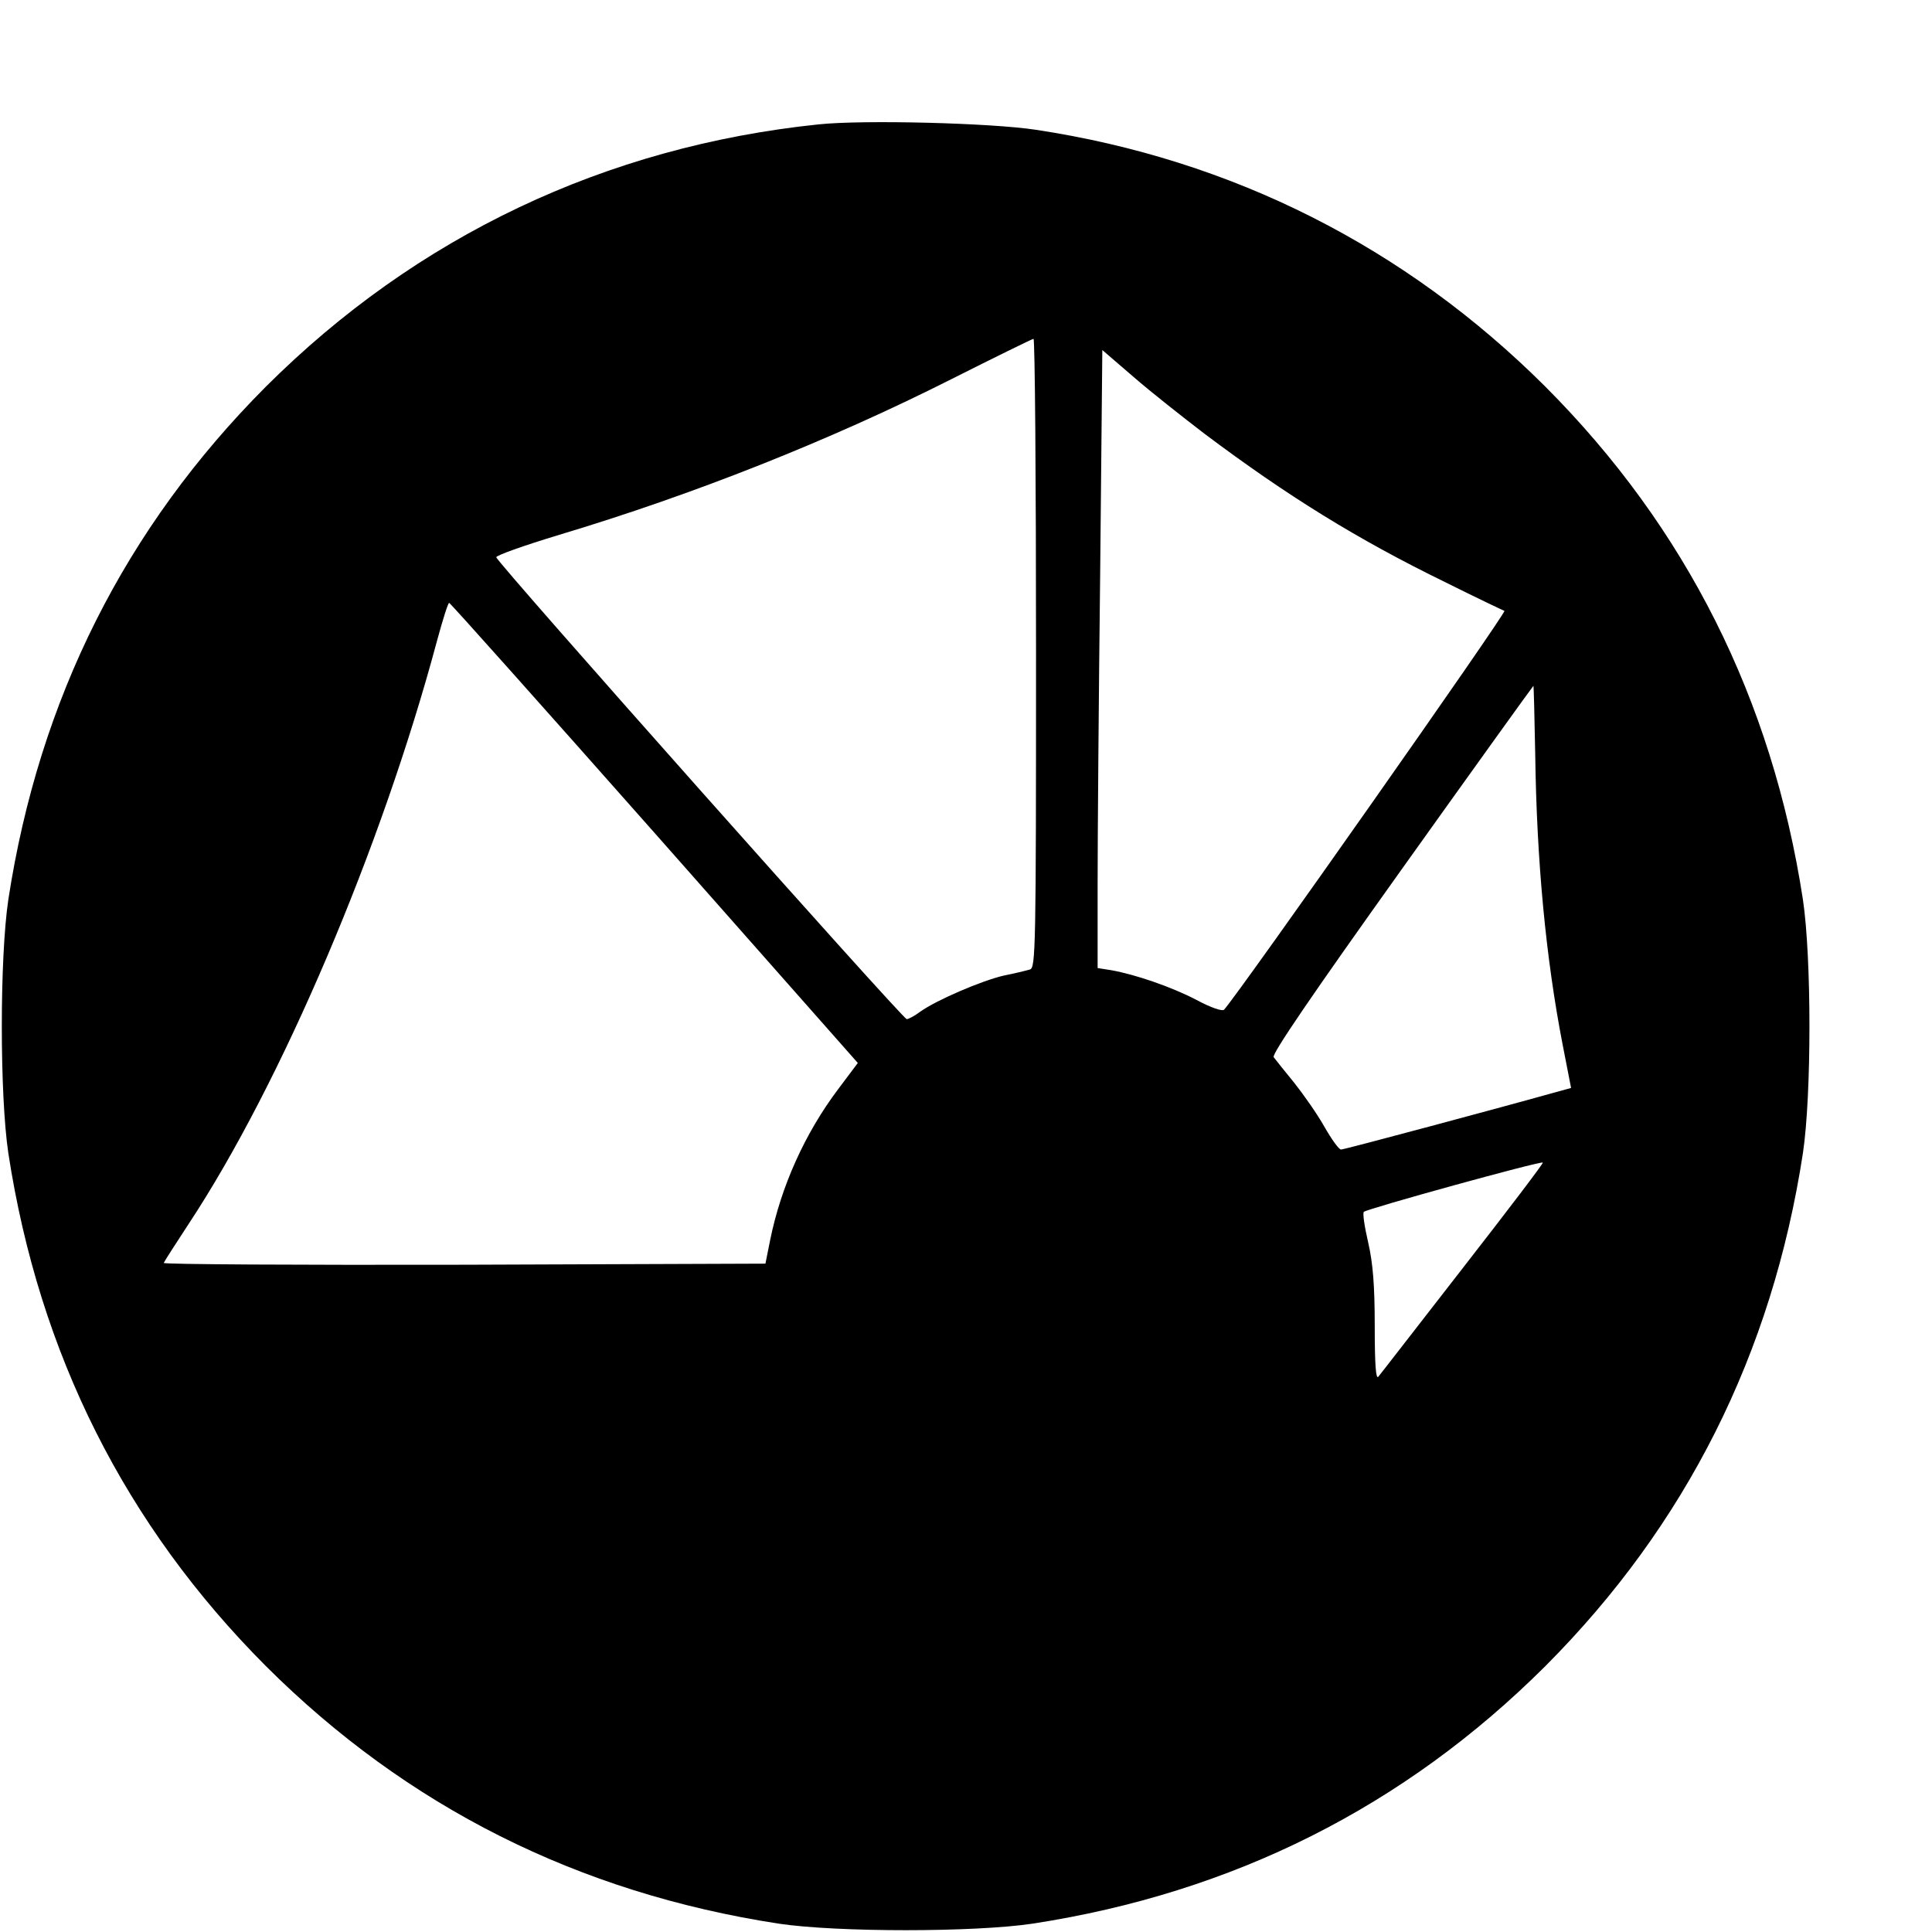
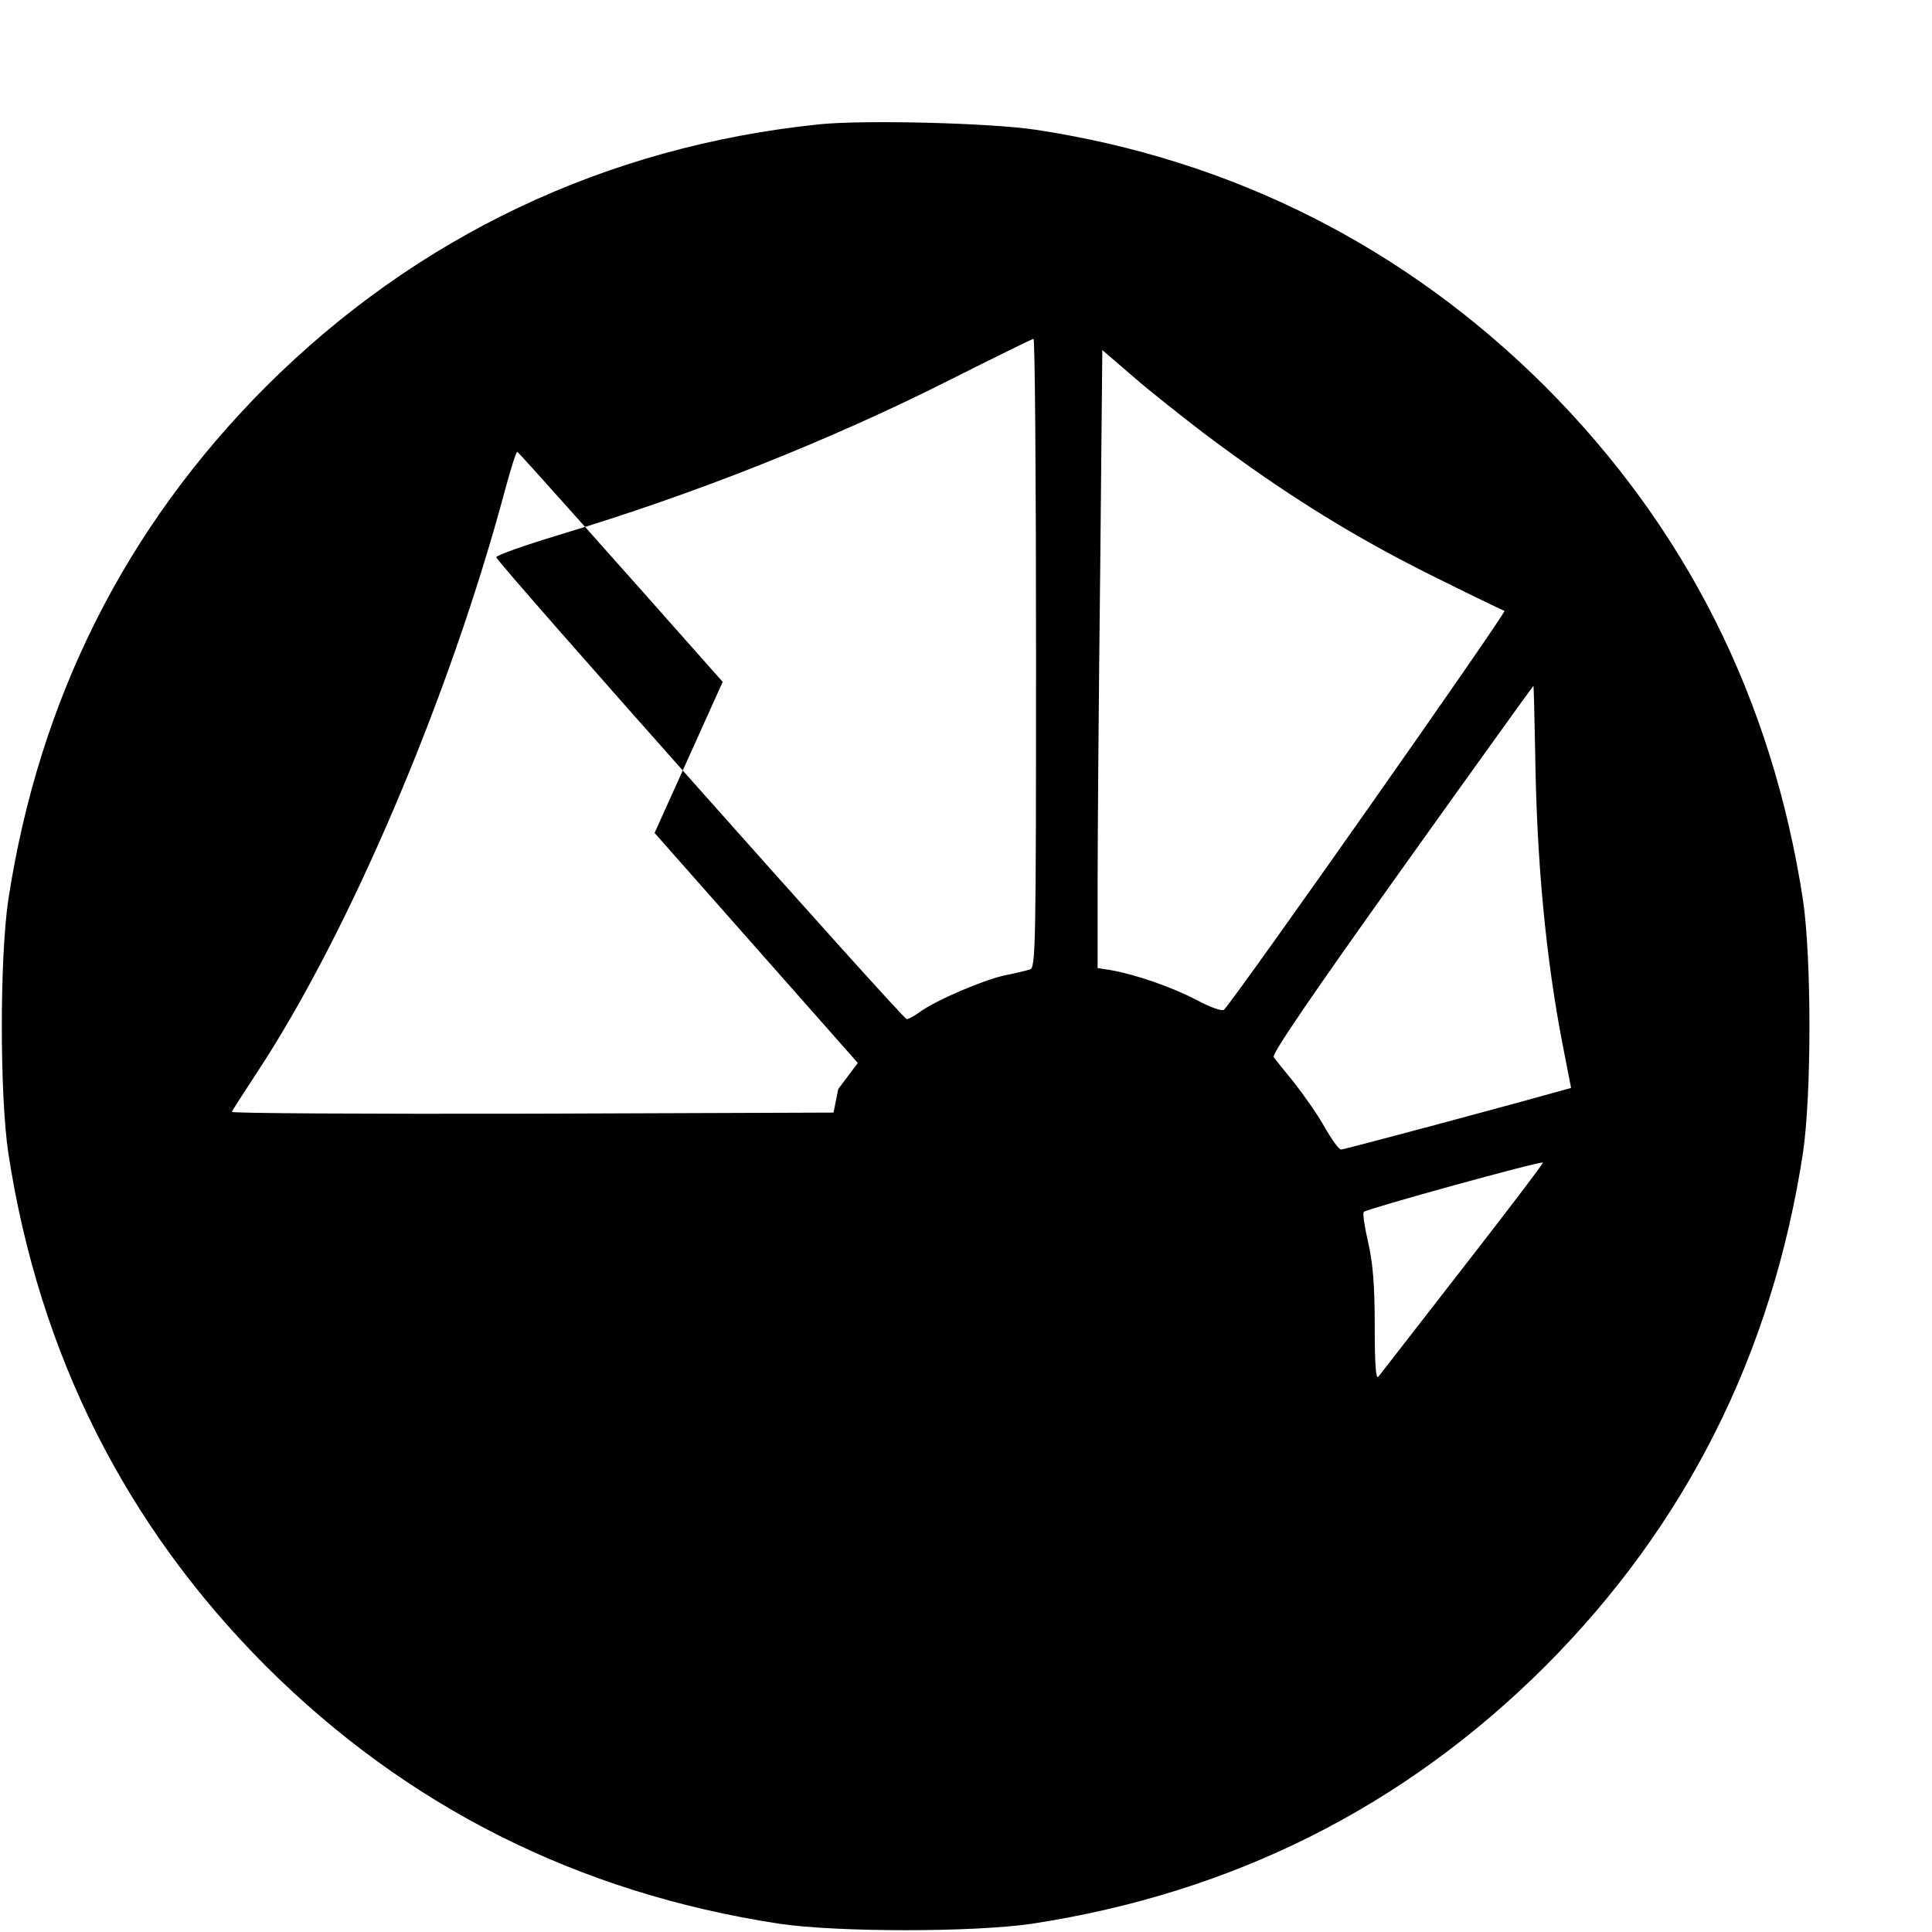
<svg xmlns="http://www.w3.org/2000/svg" version="1.0" width="16pt" height="16pt" viewBox="0 0 16 16" preserveAspectRatio="xMidYMid meet">
  <g transform="translate(0,16) scale(0.003,-0.003)" fill="#000000" stroke="none">
-     <path d="M2260 4990 c-588 -61 -1110 -309 -1526 -724 -388 -389 -626 -862 -711 -1416 -24 -161 -24 -539 0 -700 85 -554 323 -1027 711 -1416 389 -388 862 -626 1416 -711 161 -24 539 -24 700 0 554 85 1027 323 1416 711 388 389 626 862 711 1416 24 161 24 539 0 700 -85 554 -323 1027 -711 1416 -386 385 -864 627 -1406 709 -124 19 -477 28 -600 15z m600 -1459 c0 -820 -1 -870 -17 -874 -10 -3 -43 -11 -73 -17 -60 -14 -184 -67 -229 -99 -16 -12 -33 -21 -38 -21 -11 0 -1131 1260 -1133 1275 -1 5 78 33 174 62 370 111 746 260 1081 429 121 61 223 111 228 112 4 1 7 -389 7 -867z m465 605 c229 -172 423 -292 665 -410 84 -42 158 -77 163 -79 8 -2 -730 -1052 -774 -1101 -5 -5 -37 6 -76 27 -69 36 -168 70 -235 82 l-38 6 0 232 c0 128 3 512 7 853 l6 621 86 -74 c47 -41 136 -111 196 -157z m-1518 -1102 l561 -635 -54 -72 c-92 -122 -158 -269 -188 -417 l-13 -65 -832 -3 c-458 -1 -831 1 -829 5 2 5 33 53 69 108 256 388 533 1040 685 1608 16 59 31 107 34 106 3 0 258 -286 567 -635z m2431 218 c4 -295 29 -562 76 -804 l23 -118 -51 -14 c-124 -35 -575 -156 -584 -156 -6 0 -26 28 -46 63 -19 34 -57 88 -83 121 -26 32 -52 64 -57 71 -6 8 106 172 353 518 199 279 363 507 364 507 1 0 3 -84 5 -188z m-199 -1418 c-123 -158 -228 -294 -234 -301 -7 -9 -10 35 -10 139 0 113 -5 174 -18 231 -10 43 -16 82 -12 85 7 8 488 141 494 136 2 -2 -97 -132 -220 -290z" />
+     <path d="M2260 4990 c-588 -61 -1110 -309 -1526 -724 -388 -389 -626 -862 -711 -1416 -24 -161 -24 -539 0 -700 85 -554 323 -1027 711 -1416 389 -388 862 -626 1416 -711 161 -24 539 -24 700 0 554 85 1027 323 1416 711 388 389 626 862 711 1416 24 161 24 539 0 700 -85 554 -323 1027 -711 1416 -386 385 -864 627 -1406 709 -124 19 -477 28 -600 15z m600 -1459 c0 -820 -1 -870 -17 -874 -10 -3 -43 -11 -73 -17 -60 -14 -184 -67 -229 -99 -16 -12 -33 -21 -38 -21 -11 0 -1131 1260 -1133 1275 -1 5 78 33 174 62 370 111 746 260 1081 429 121 61 223 111 228 112 4 1 7 -389 7 -867z m465 605 c229 -172 423 -292 665 -410 84 -42 158 -77 163 -79 8 -2 -730 -1052 -774 -1101 -5 -5 -37 6 -76 27 -69 36 -168 70 -235 82 l-38 6 0 232 c0 128 3 512 7 853 l6 621 86 -74 c47 -41 136 -111 196 -157z m-1518 -1102 l561 -635 -54 -72 l-13 -65 -832 -3 c-458 -1 -831 1 -829 5 2 5 33 53 69 108 256 388 533 1040 685 1608 16 59 31 107 34 106 3 0 258 -286 567 -635z m2431 218 c4 -295 29 -562 76 -804 l23 -118 -51 -14 c-124 -35 -575 -156 -584 -156 -6 0 -26 28 -46 63 -19 34 -57 88 -83 121 -26 32 -52 64 -57 71 -6 8 106 172 353 518 199 279 363 507 364 507 1 0 3 -84 5 -188z m-199 -1418 c-123 -158 -228 -294 -234 -301 -7 -9 -10 35 -10 139 0 113 -5 174 -18 231 -10 43 -16 82 -12 85 7 8 488 141 494 136 2 -2 -97 -132 -220 -290z" />
  </g>
</svg>